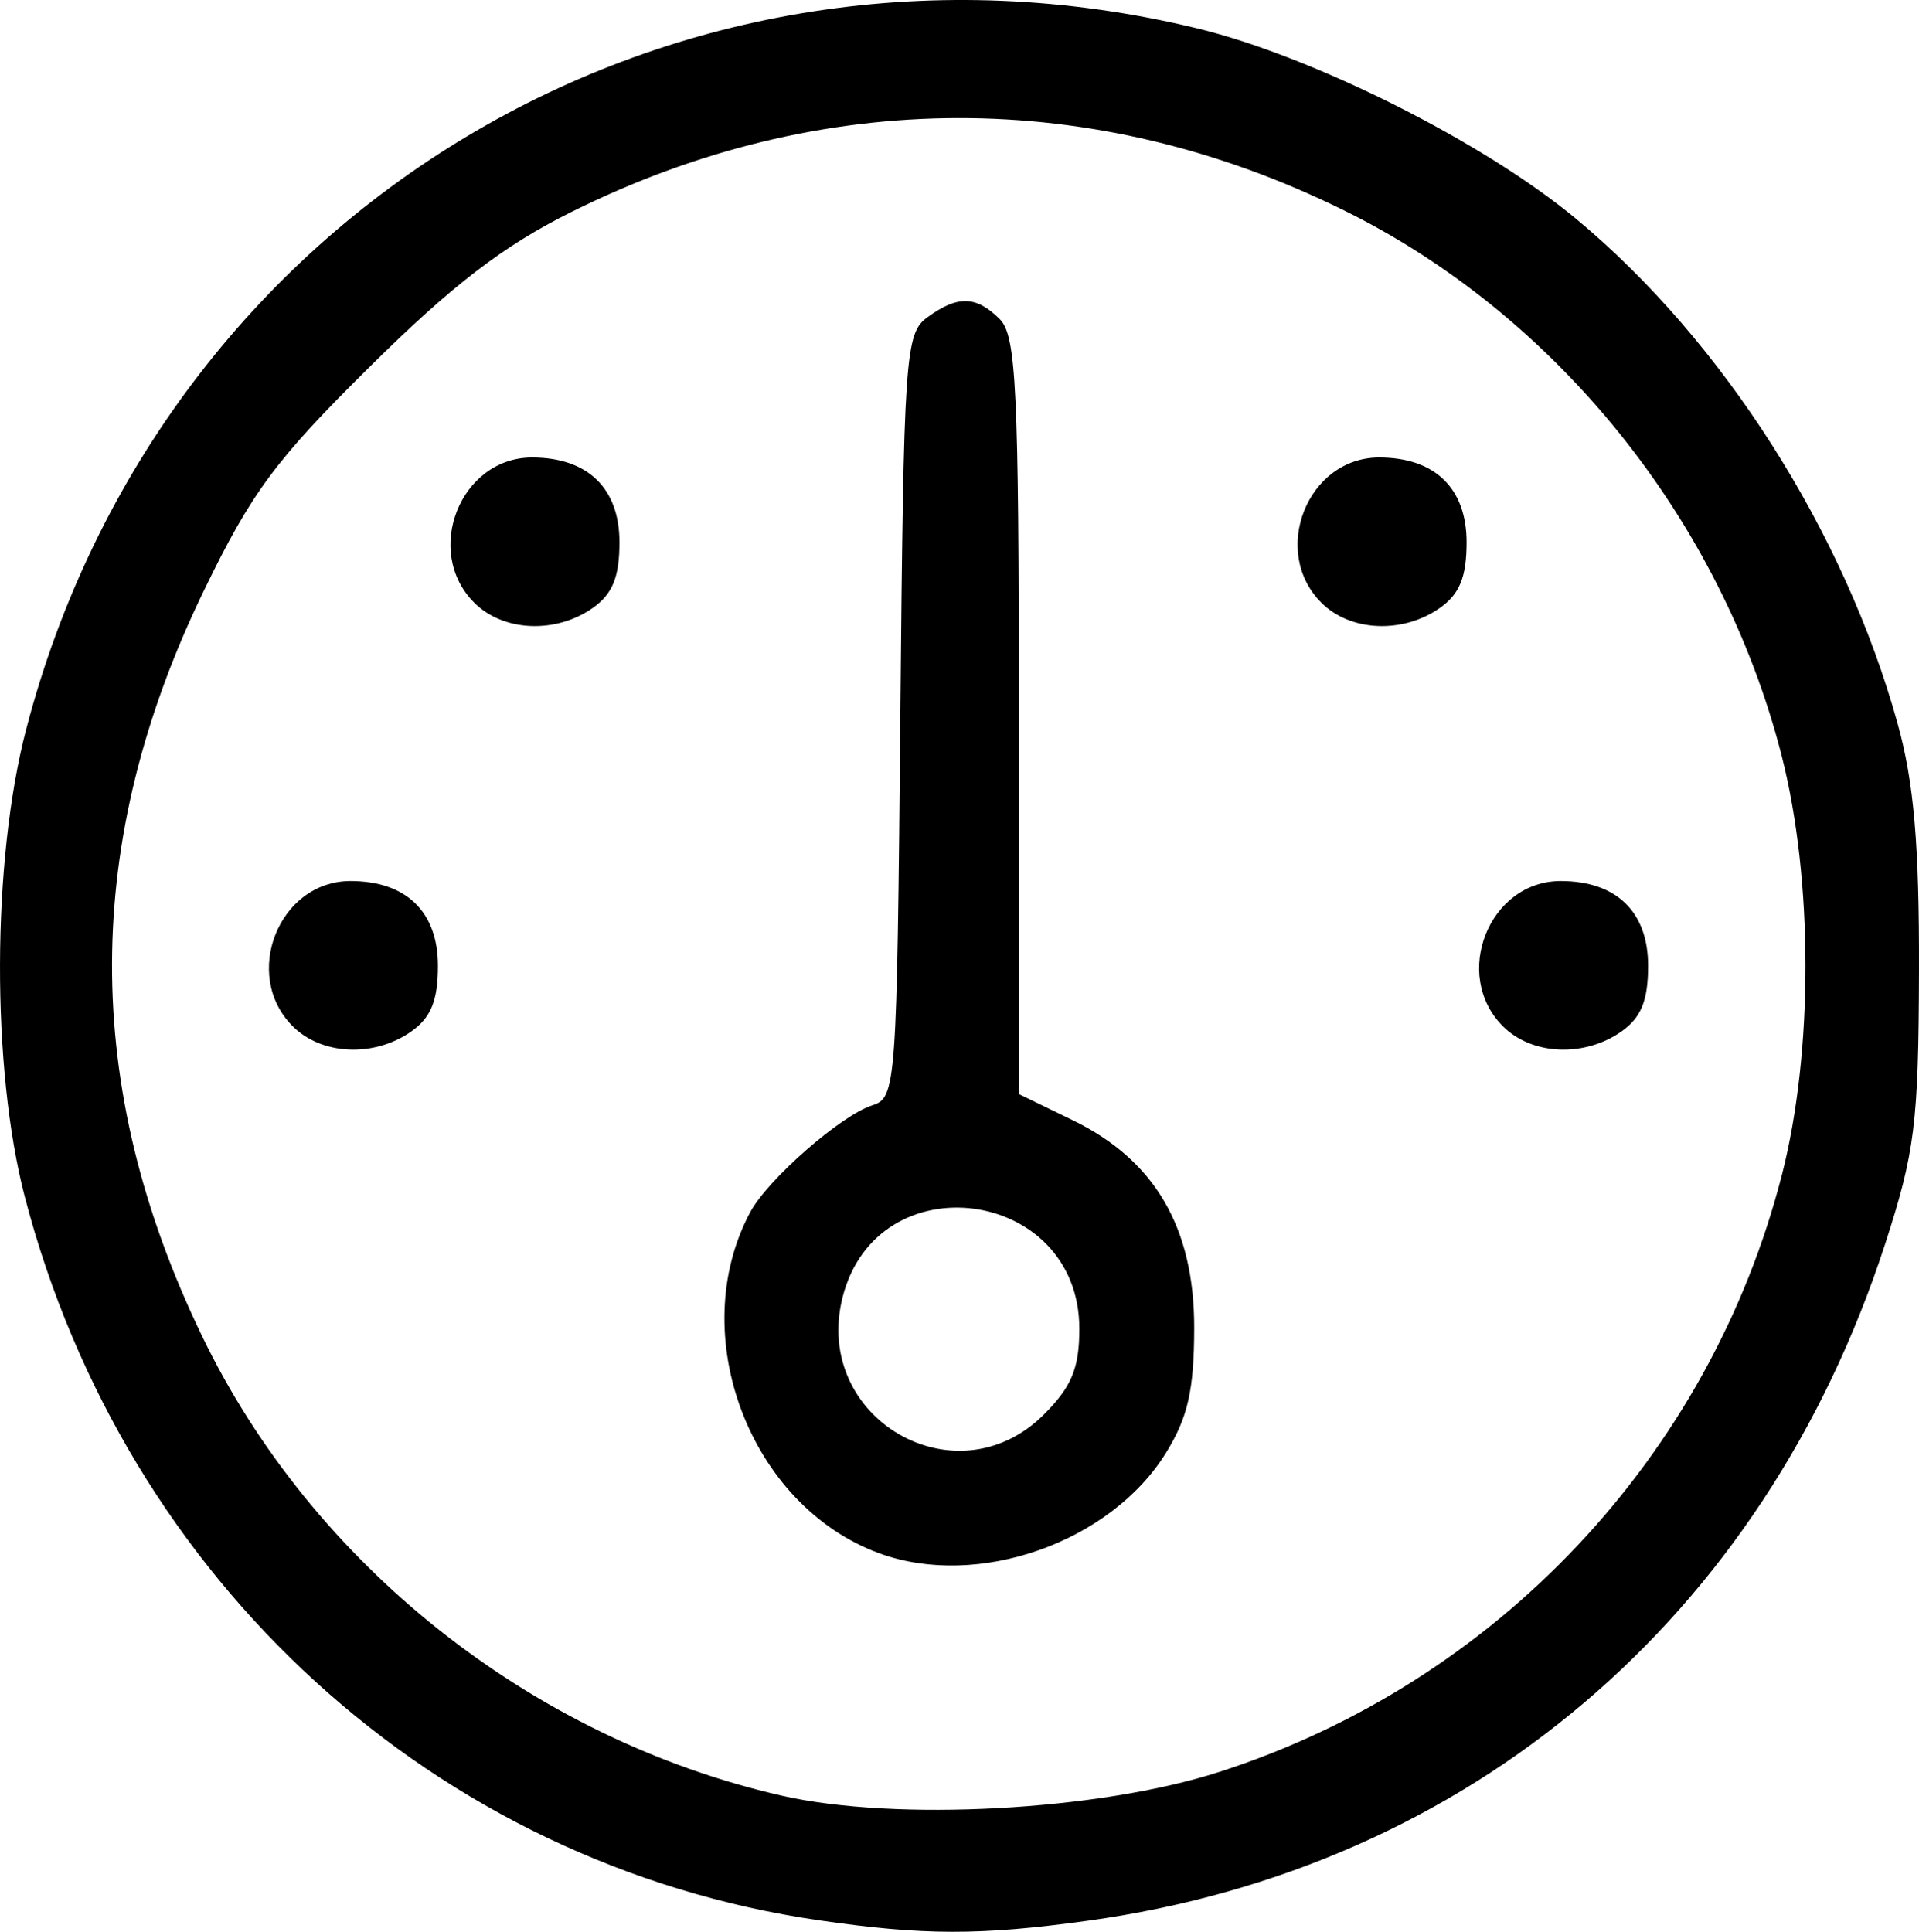
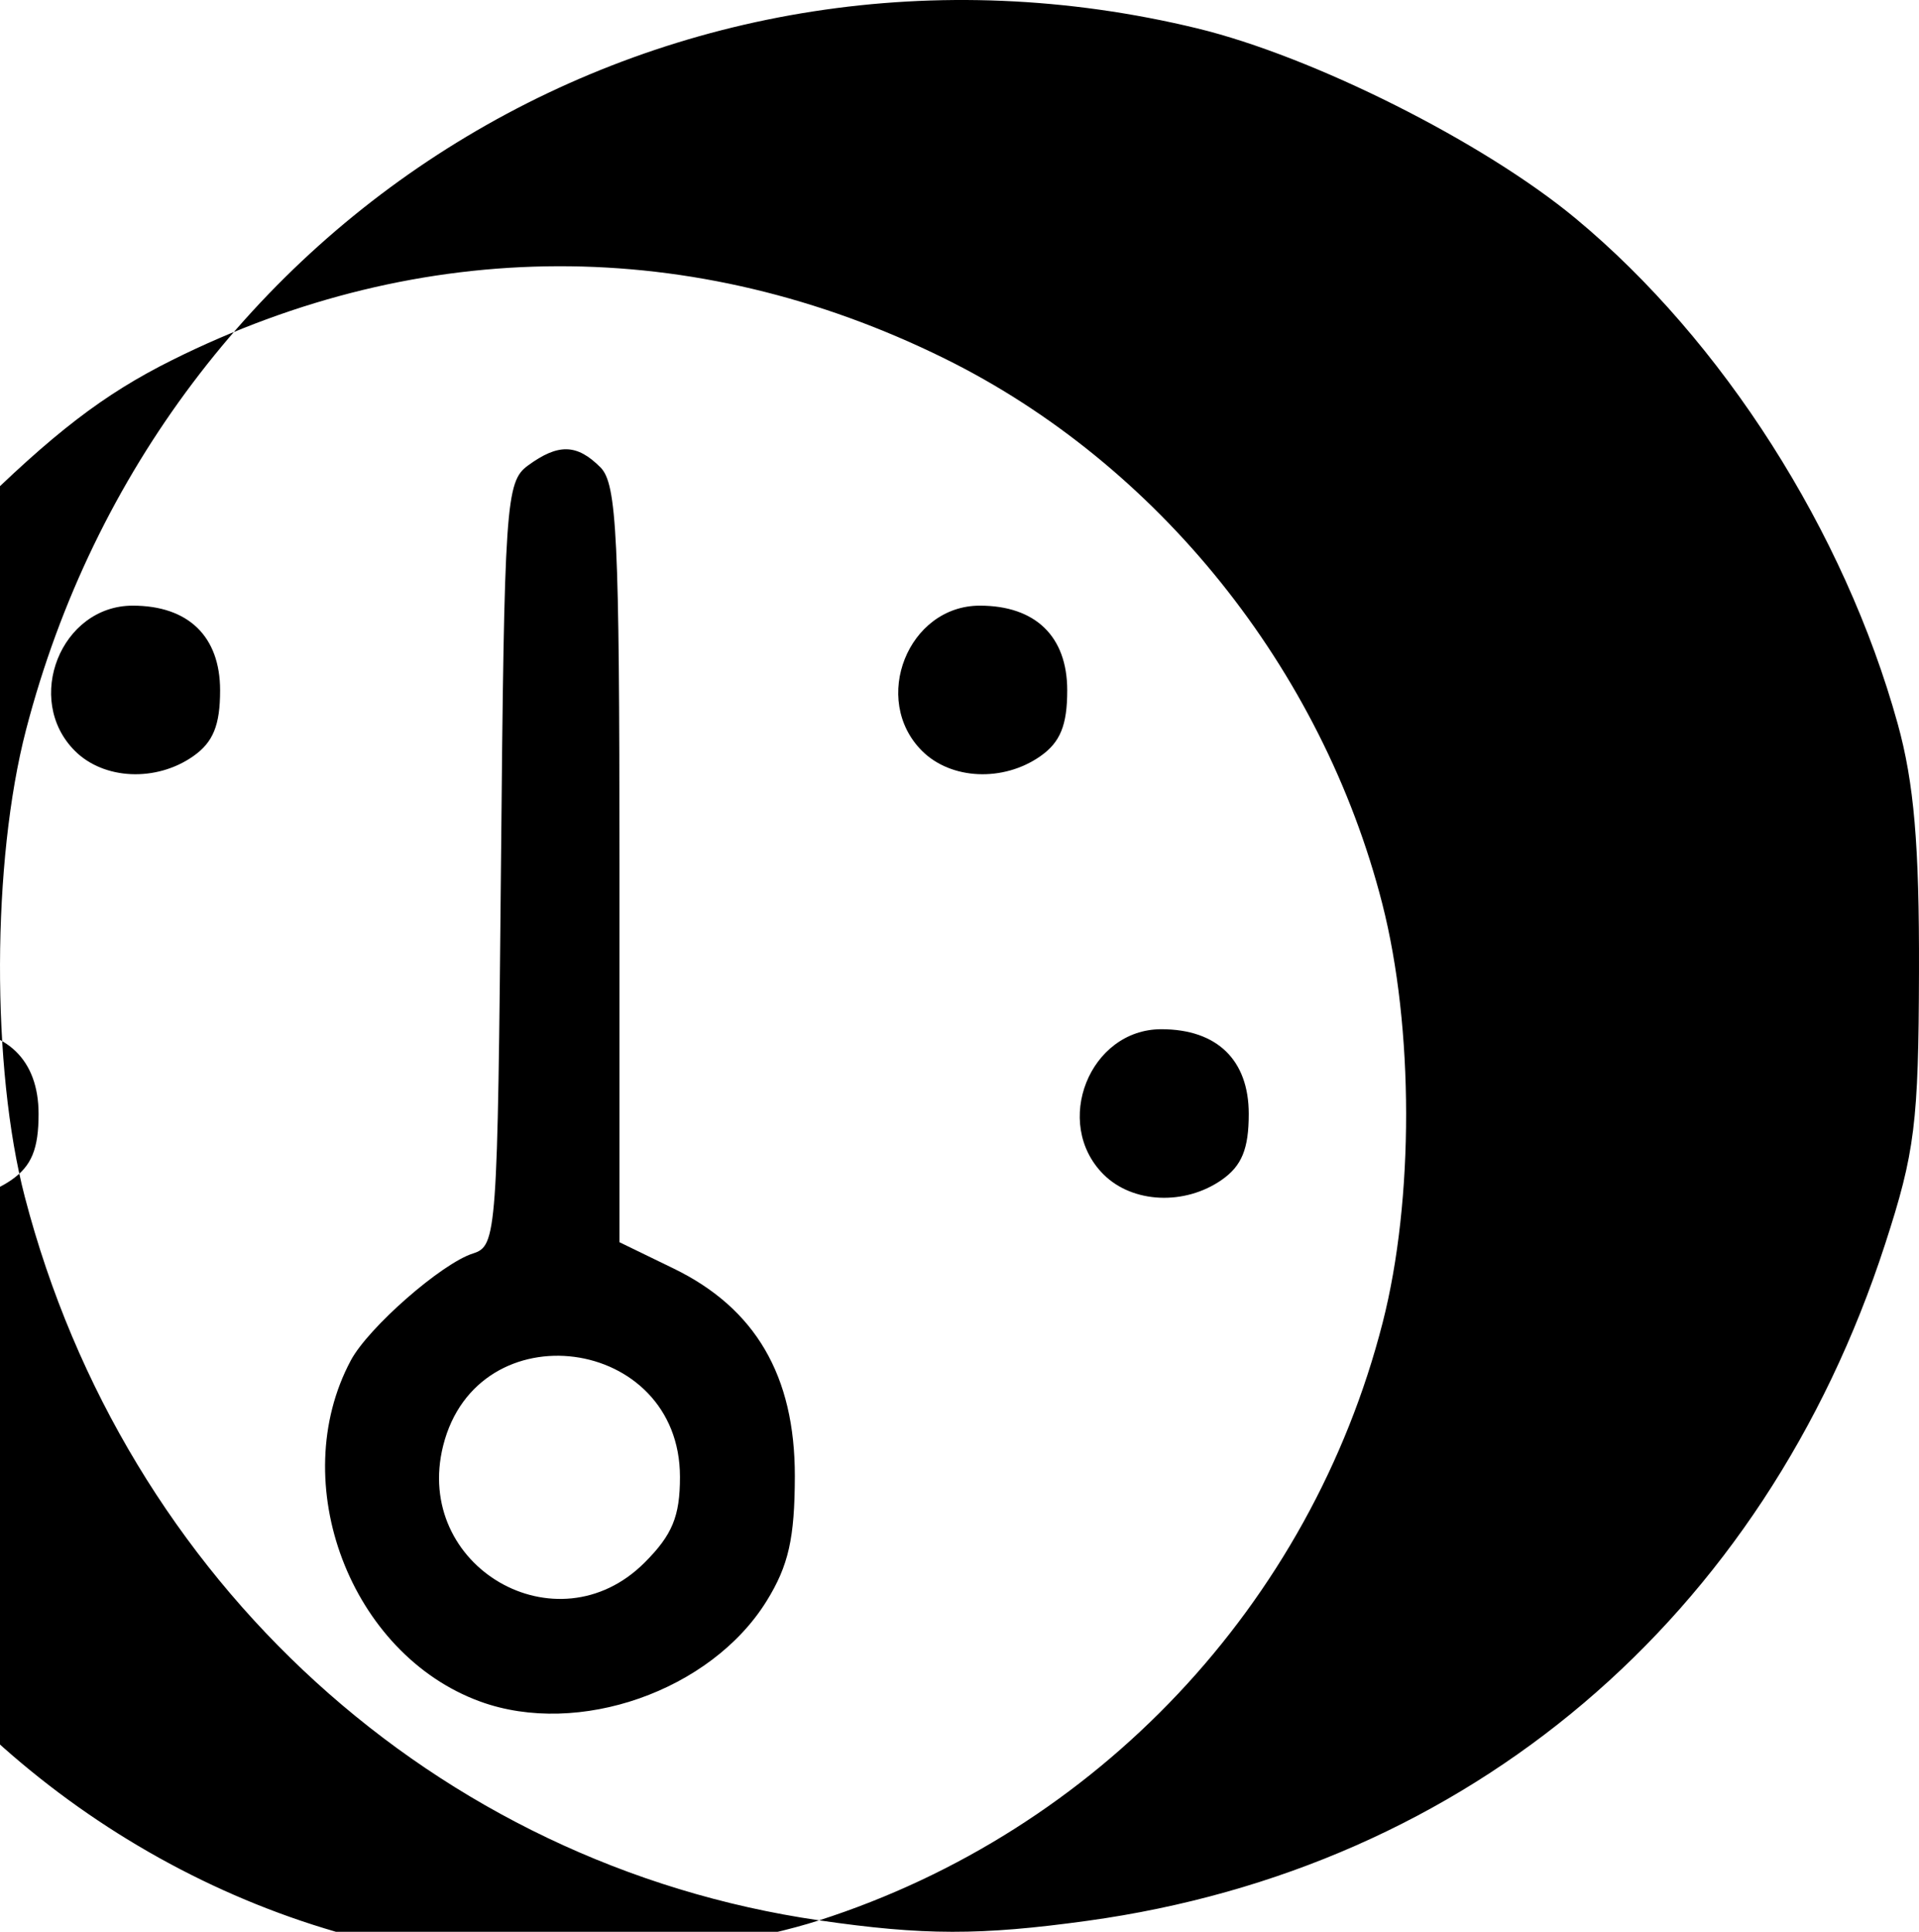
<svg xmlns="http://www.w3.org/2000/svg" version="1.1" id="svg1" width="158.572" height="159.635" viewBox="0 0 158.572 159.635" xml:space="preserve">
  <defs id="defs1" />
  <g id="g1" transform="translate(-1623.23,-550.118)">
-     <path style="fill:#000000" d="m 1690.918,708.806 c -31.677,-4.608 -57.36,-28.002 -65.64,-59.79 -2.77,-10.633 -2.724,-27.728 0.104,-38.593 11.187,-42.988 53.639,-68.414 96.775,-57.961 9.589,2.324 23.652,9.388 31.269,15.706 12.155,10.083 22.214,25.865 26.614,41.754 1.351,4.878 1.79,9.994 1.761,20.5 -0.035,12.5 -0.335,14.911 -2.799,22.5 -10.034,30.913 -34.377,51.567 -65.907,55.92 -8.86,1.223 -13.57,1.215 -22.178,-0.037 z m 33,-12.243 c 22.967,-7.376 40.604,-26.089 46.568,-49.407 2.594,-10.142 2.579,-24.384 -0.037,-34.61 -4.969,-19.429 -18.557,-36.352 -36.167,-45.045 -20.7,-10.218 -43.187,-10.166 -63.865,0.148 -5.619,2.803 -9.786,6.002 -16.615,12.757 -7.805,7.721 -9.777,10.382 -13.722,18.516 -10.071,20.767 -10.123,40.929 -0.159,61.588 9.117,18.903 27.236,33.274 47.901,37.992 9.417,2.15 26.163,1.25 36.095,-1.94 z m -28,-18.078 c -10.73,-3.904 -16.108,-18.084 -10.695,-28.199 1.454,-2.718 7.499,-8.008 10.089,-8.83 1.969,-0.625 2.034,-1.517 2.316,-32.17 0.275,-29.873 0.392,-31.601 2.231,-32.945 2.506,-1.831 4.043,-1.792 5.987,0.153 1.361,1.361 1.571,5.744 1.571,32.801 v 31.229 l 4.466,2.17 c 6.776,3.292 10.035,8.87 10.027,17.16 -0.01,5.129 -0.517,7.393 -2.337,10.328 -4.597,7.415 -15.541,11.256 -23.656,8.303 z m 13.577,-11.485 c 2.292,-2.292 2.923,-3.819 2.923,-7.077 0,-11.693 -16.727,-13.904 -19.568,-2.586 -2.509,9.997 9.398,16.91 16.645,9.663 z m -62.077,-32.077 c -4.24,-4.24 -1.151,-12 4.777,-12 4.599,0 7.223,2.543 7.223,7 0,2.883 -0.574,4.289 -2.223,5.443 -3.063,2.145 -7.385,1.949 -9.777,-0.443 z m 100,0 c -4.24,-4.24 -1.151,-12 4.777,-12 4.599,0 7.223,2.543 7.223,7 0,2.883 -0.574,4.289 -2.223,5.443 -3.063,2.145 -7.385,1.949 -9.777,-0.443 z m -85,-35 c -4.24,-4.24 -1.151,-12 4.777,-12 4.599,0 7.223,2.543 7.223,7 0,2.883 -0.574,4.289 -2.223,5.443 -3.063,2.145 -7.385,1.949 -9.777,-0.443 z m 70,0 c -4.24,-4.24 -1.151,-12 4.777,-12 4.599,0 7.223,2.543 7.223,7 0,2.883 -0.574,4.289 -2.223,5.443 -3.063,2.145 -7.385,1.949 -9.777,-0.443 z" id="path5" />
+     <path style="fill:#000000" d="m 1690.918,708.806 c -31.677,-4.608 -57.36,-28.002 -65.64,-59.79 -2.77,-10.633 -2.724,-27.728 0.104,-38.593 11.187,-42.988 53.639,-68.414 96.775,-57.961 9.589,2.324 23.652,9.388 31.269,15.706 12.155,10.083 22.214,25.865 26.614,41.754 1.351,4.878 1.79,9.994 1.761,20.5 -0.035,12.5 -0.335,14.911 -2.799,22.5 -10.034,30.913 -34.377,51.567 -65.907,55.92 -8.86,1.223 -13.57,1.215 -22.178,-0.037 z c 22.967,-7.376 40.604,-26.089 46.568,-49.407 2.594,-10.142 2.579,-24.384 -0.037,-34.61 -4.969,-19.429 -18.557,-36.352 -36.167,-45.045 -20.7,-10.218 -43.187,-10.166 -63.865,0.148 -5.619,2.803 -9.786,6.002 -16.615,12.757 -7.805,7.721 -9.777,10.382 -13.722,18.516 -10.071,20.767 -10.123,40.929 -0.159,61.588 9.117,18.903 27.236,33.274 47.901,37.992 9.417,2.15 26.163,1.25 36.095,-1.94 z m -28,-18.078 c -10.73,-3.904 -16.108,-18.084 -10.695,-28.199 1.454,-2.718 7.499,-8.008 10.089,-8.83 1.969,-0.625 2.034,-1.517 2.316,-32.17 0.275,-29.873 0.392,-31.601 2.231,-32.945 2.506,-1.831 4.043,-1.792 5.987,0.153 1.361,1.361 1.571,5.744 1.571,32.801 v 31.229 l 4.466,2.17 c 6.776,3.292 10.035,8.87 10.027,17.16 -0.01,5.129 -0.517,7.393 -2.337,10.328 -4.597,7.415 -15.541,11.256 -23.656,8.303 z m 13.577,-11.485 c 2.292,-2.292 2.923,-3.819 2.923,-7.077 0,-11.693 -16.727,-13.904 -19.568,-2.586 -2.509,9.997 9.398,16.91 16.645,9.663 z m -62.077,-32.077 c -4.24,-4.24 -1.151,-12 4.777,-12 4.599,0 7.223,2.543 7.223,7 0,2.883 -0.574,4.289 -2.223,5.443 -3.063,2.145 -7.385,1.949 -9.777,-0.443 z m 100,0 c -4.24,-4.24 -1.151,-12 4.777,-12 4.599,0 7.223,2.543 7.223,7 0,2.883 -0.574,4.289 -2.223,5.443 -3.063,2.145 -7.385,1.949 -9.777,-0.443 z m -85,-35 c -4.24,-4.24 -1.151,-12 4.777,-12 4.599,0 7.223,2.543 7.223,7 0,2.883 -0.574,4.289 -2.223,5.443 -3.063,2.145 -7.385,1.949 -9.777,-0.443 z m 70,0 c -4.24,-4.24 -1.151,-12 4.777,-12 4.599,0 7.223,2.543 7.223,7 0,2.883 -0.574,4.289 -2.223,5.443 -3.063,2.145 -7.385,1.949 -9.777,-0.443 z" id="path5" />
  </g>
</svg>